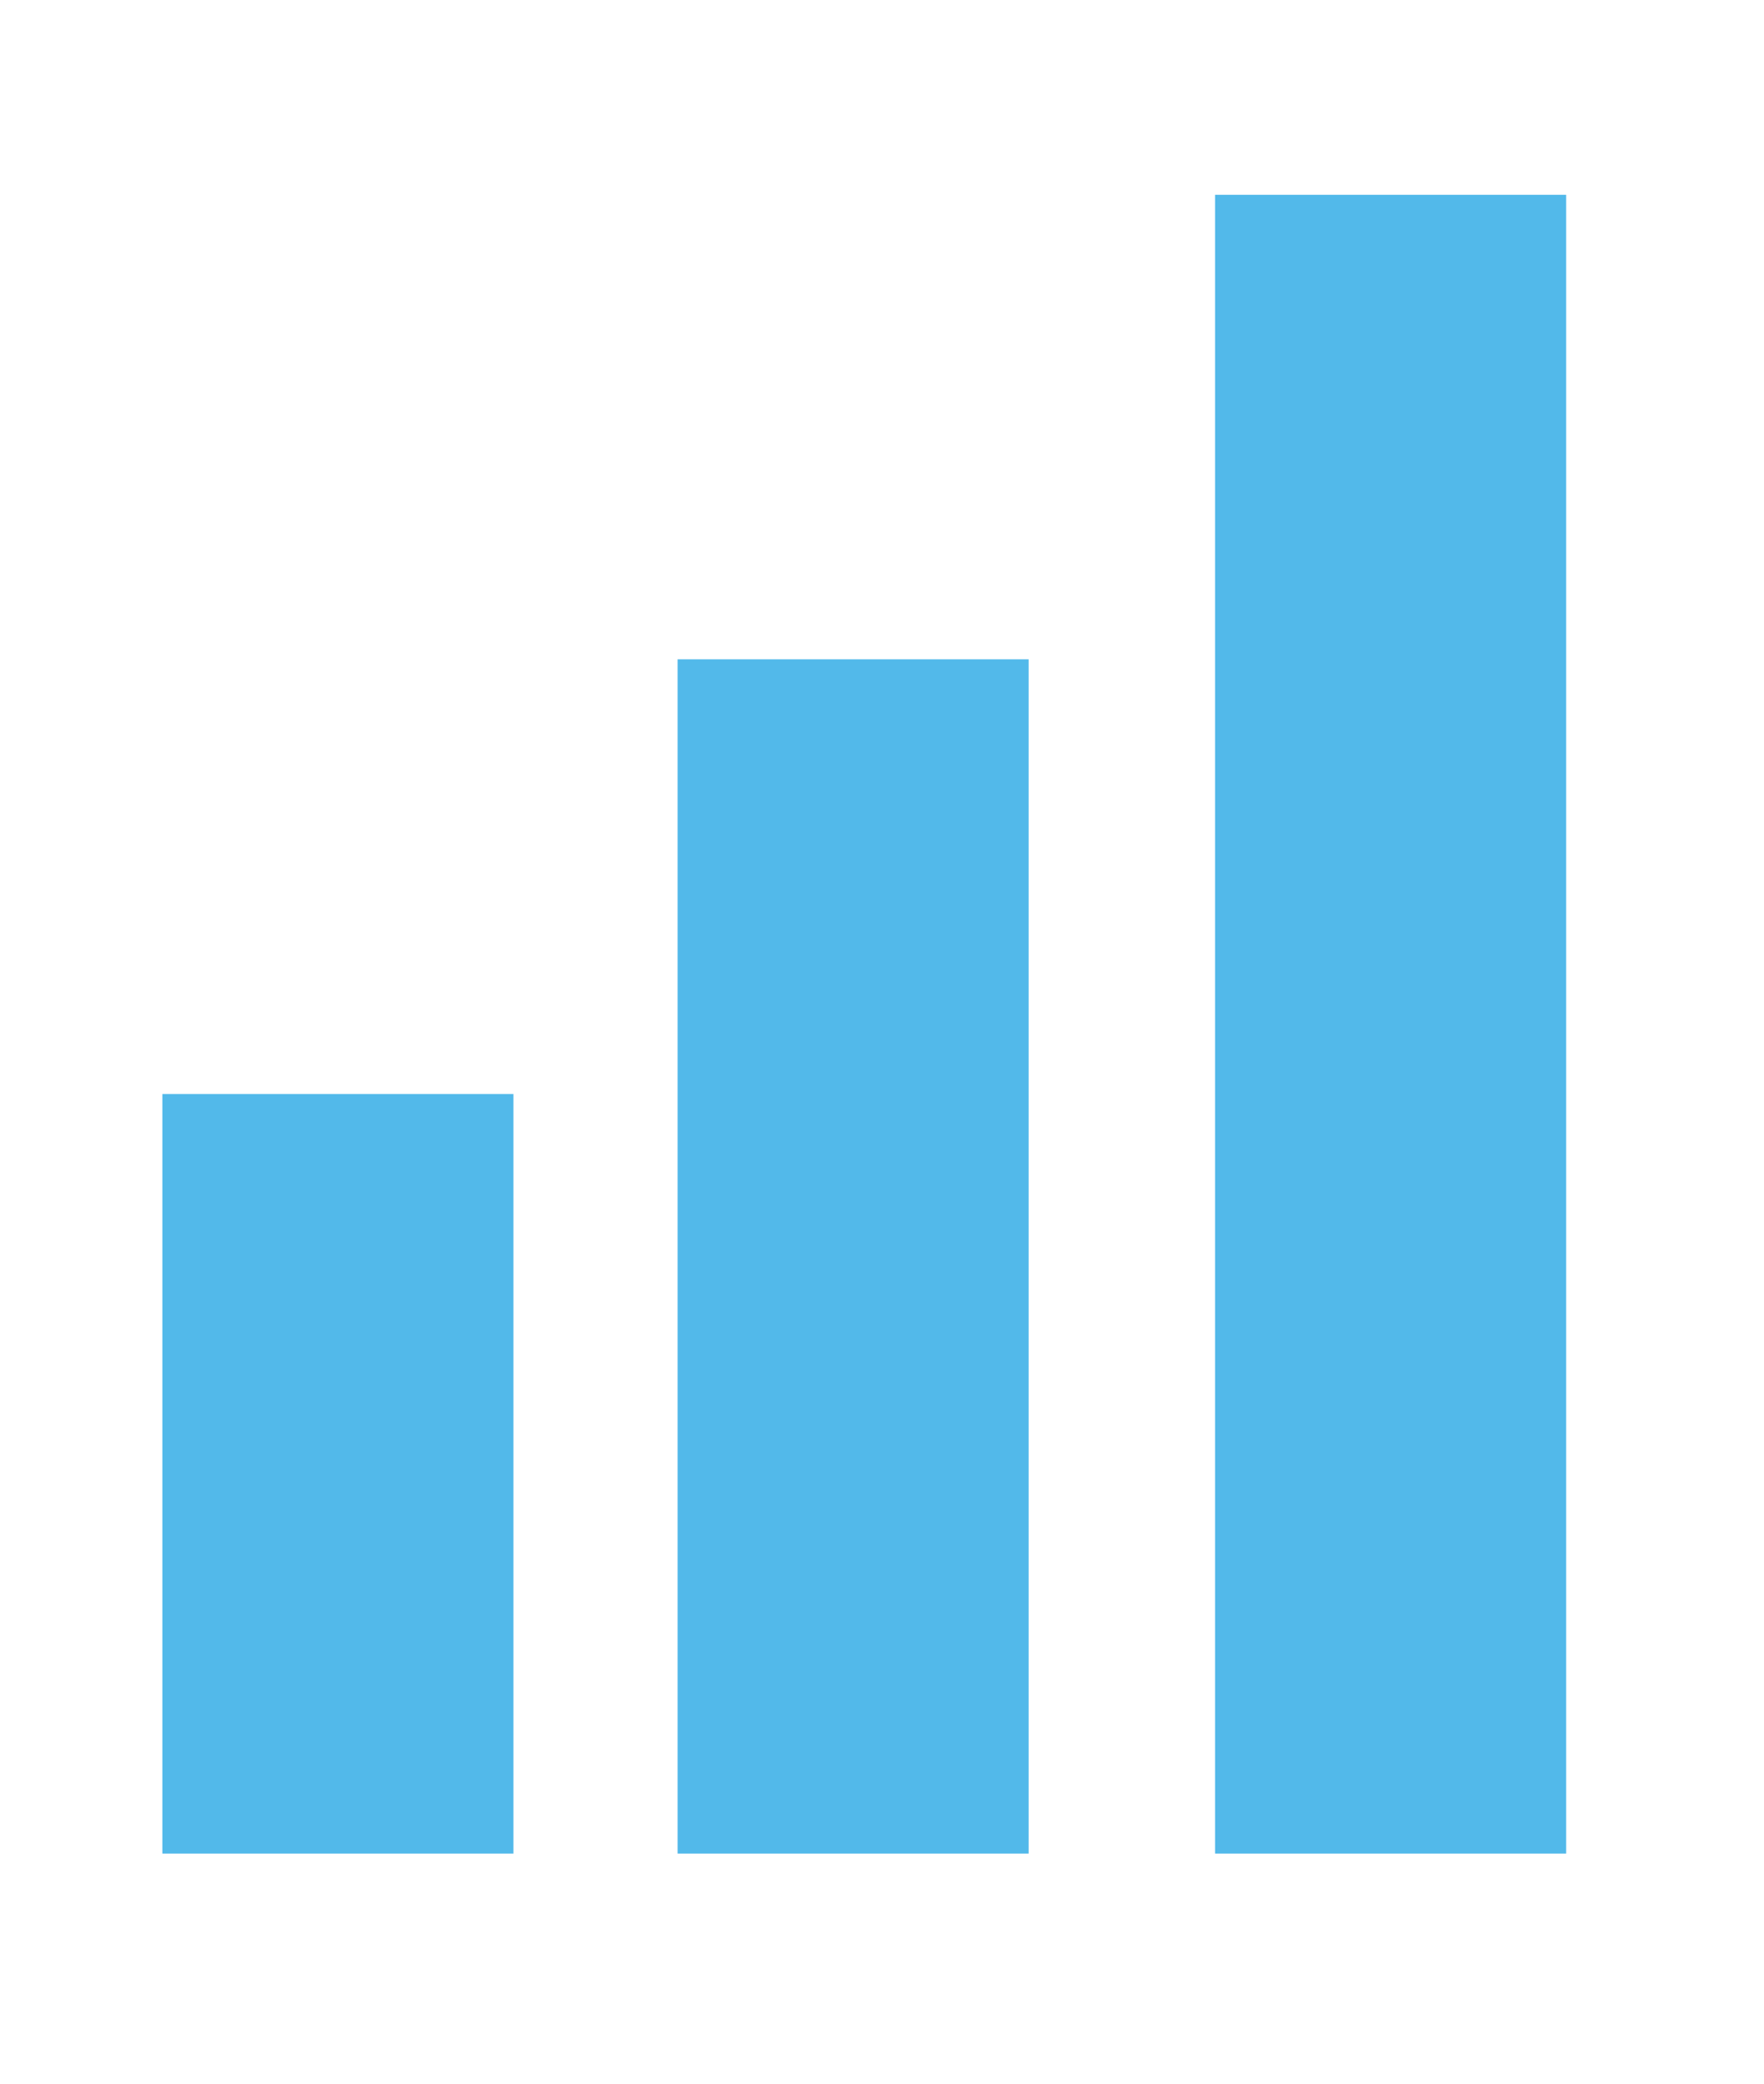
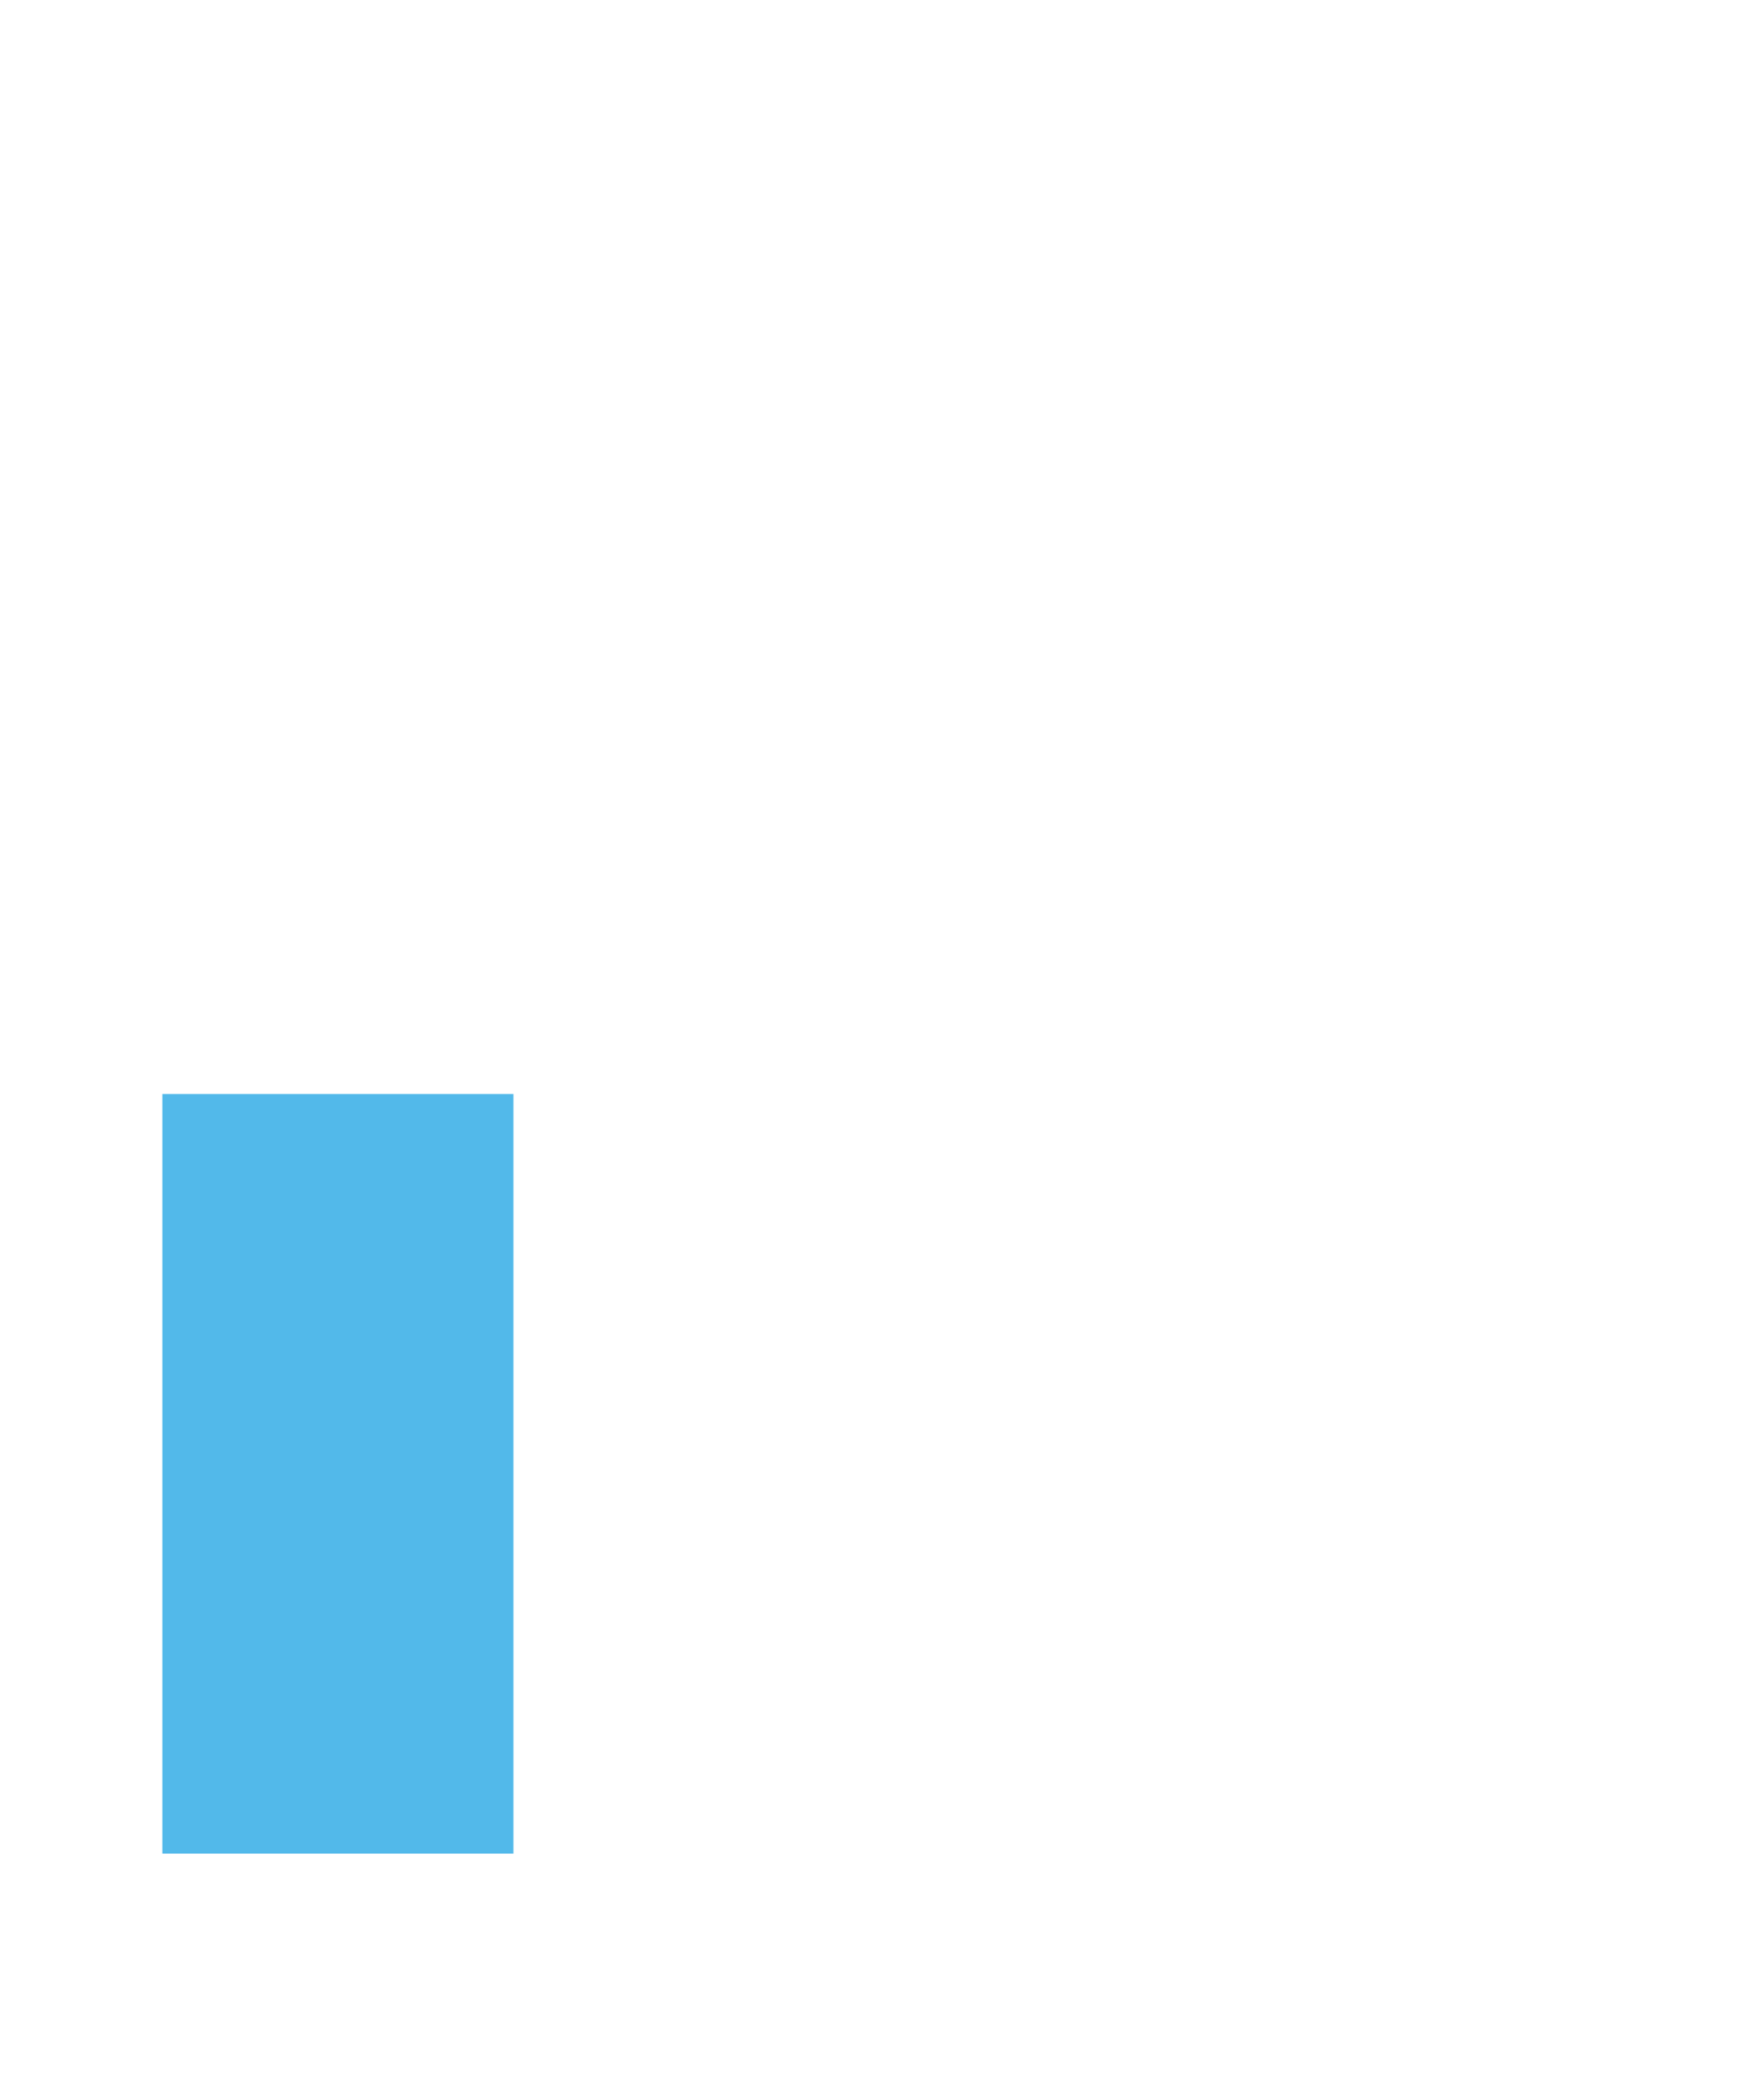
<svg xmlns="http://www.w3.org/2000/svg" version="1.1" id="Laag_1" x="0px" y="0px" viewBox="0 0 403 476.1" style="enable-background:new 0 0 403 476.1;" xml:space="preserve">
  <style type="text/css">
	.st0{fill:#52B9EA;}
</style>
  <g>
    <rect x="37.1" y="249.9" class="st0" width="80.2" height="173.5" />
-     <rect x="154.8" y="150.6" class="st0" width="80.2" height="272.8" />
-     <rect x="277.6" y="44.5" class="st0" width="80.2" height="378.9" />
  </g>
</svg>